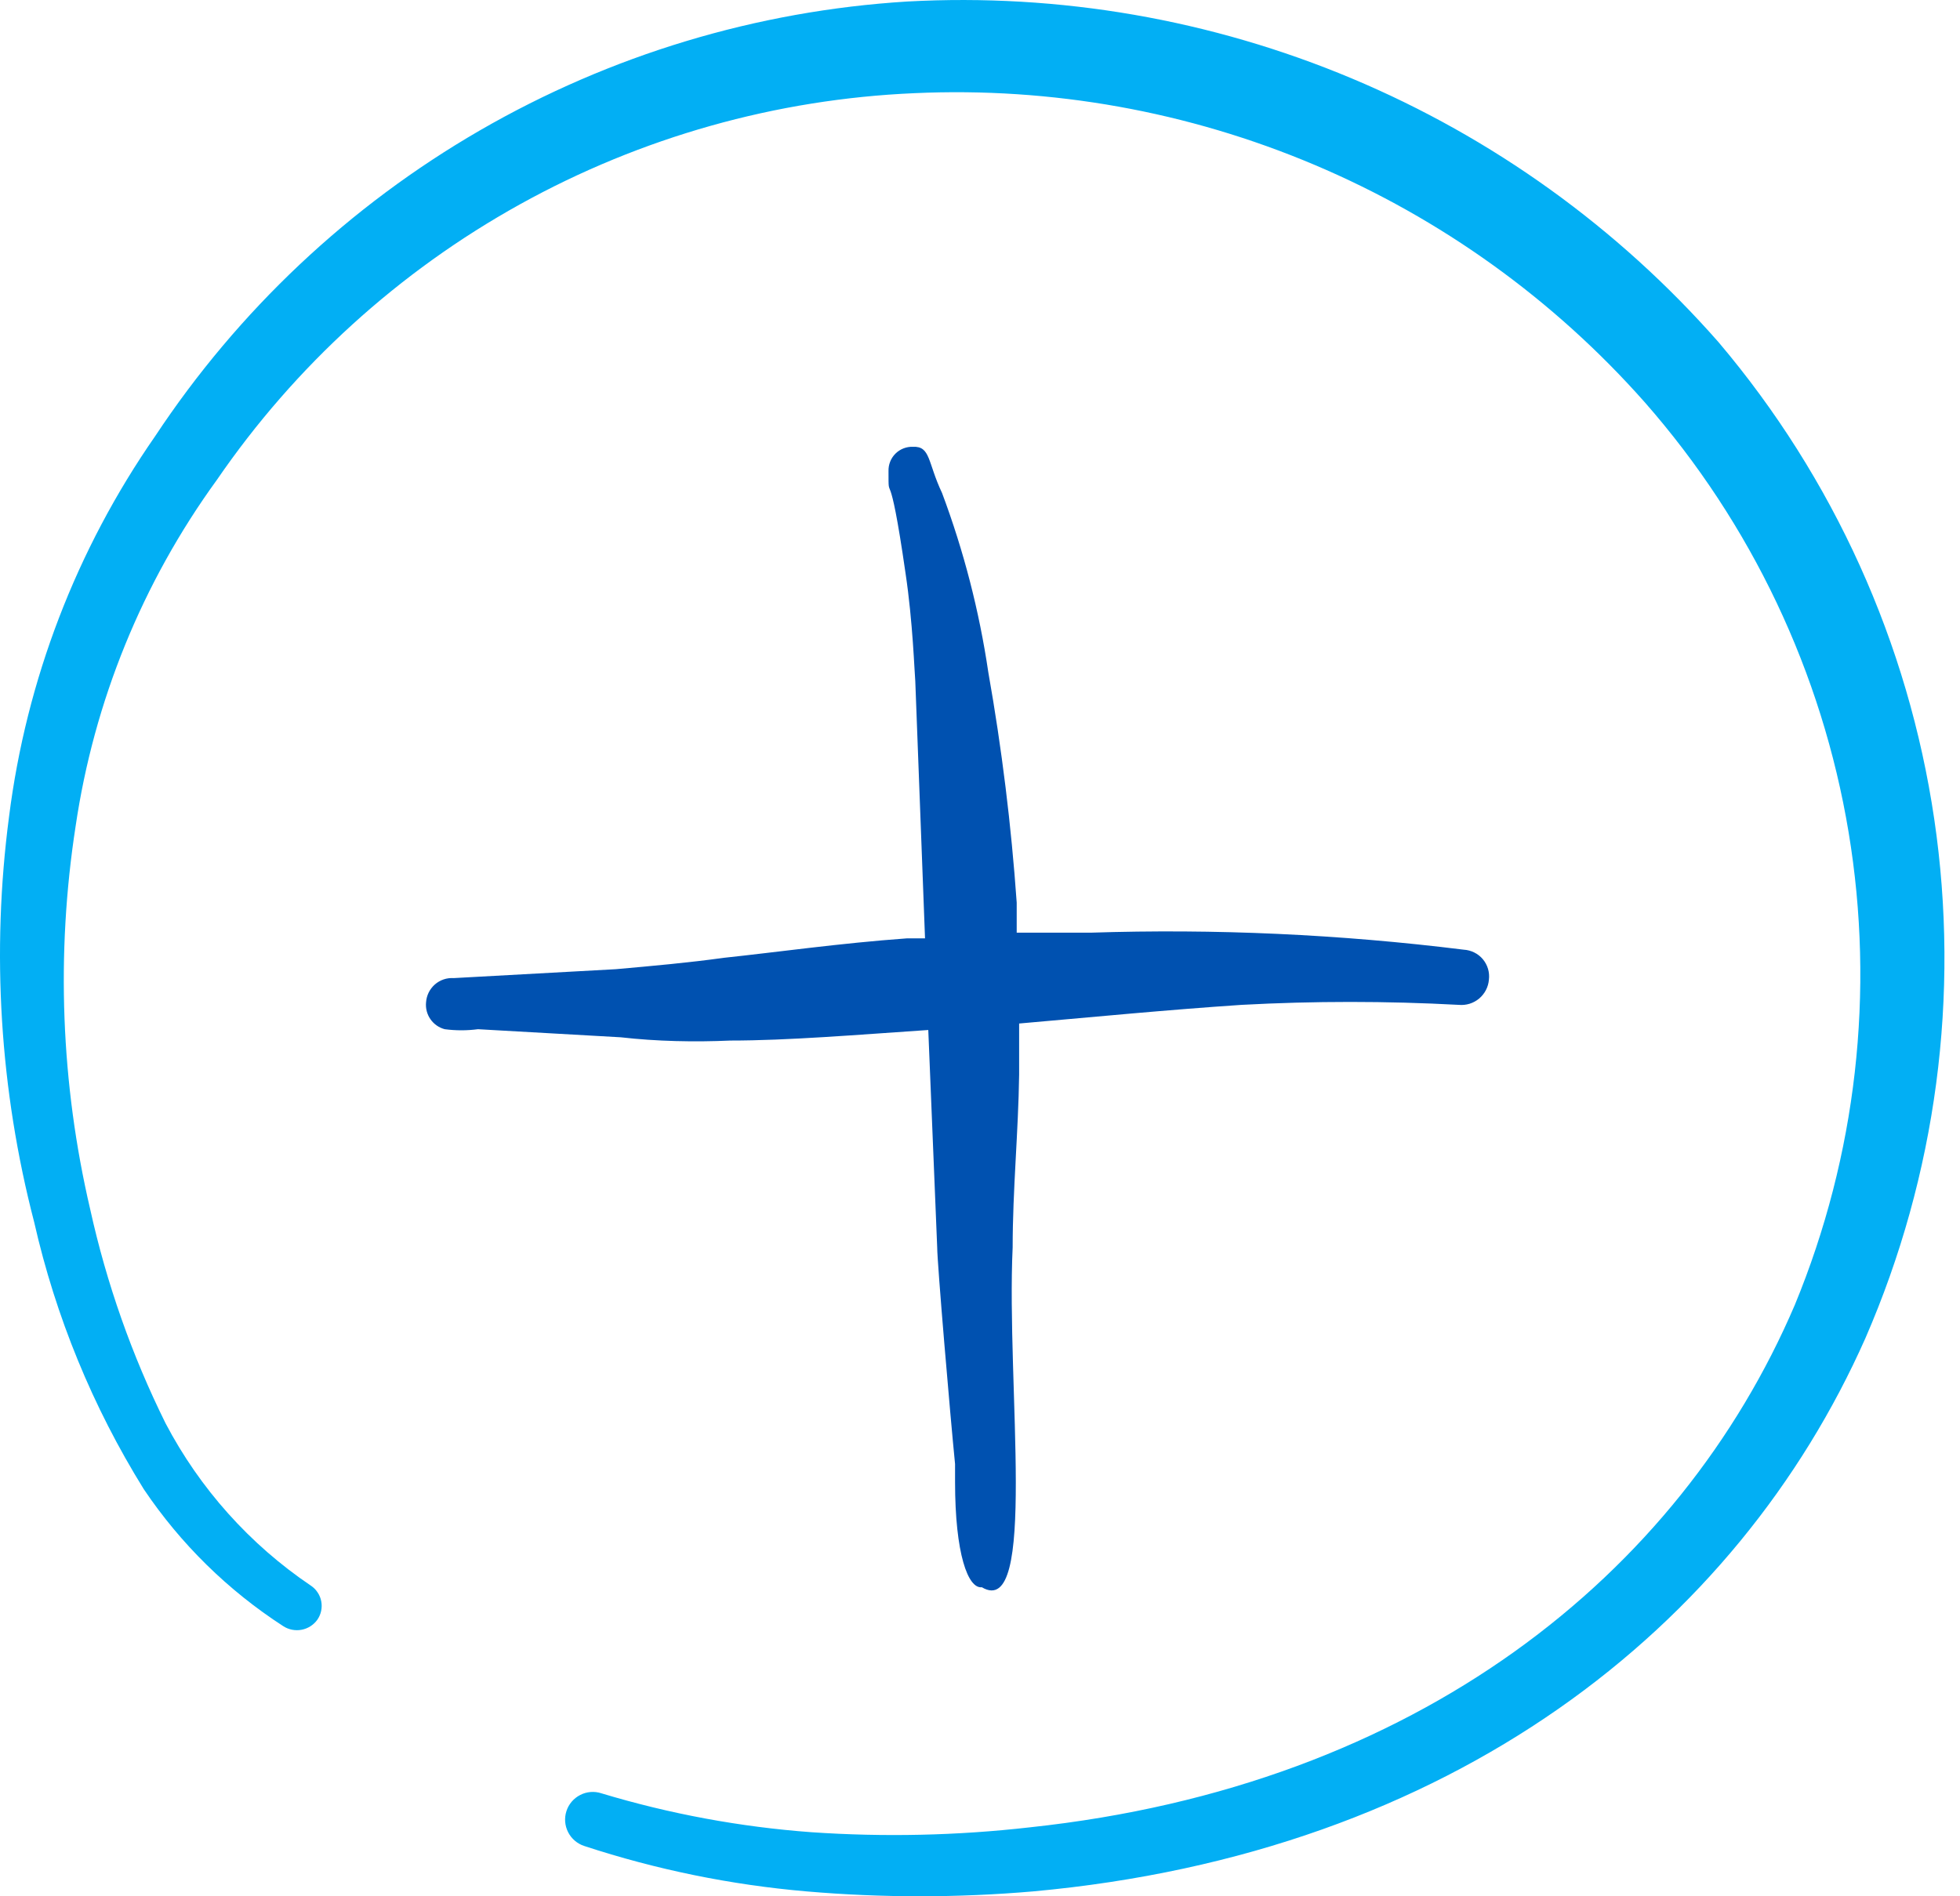
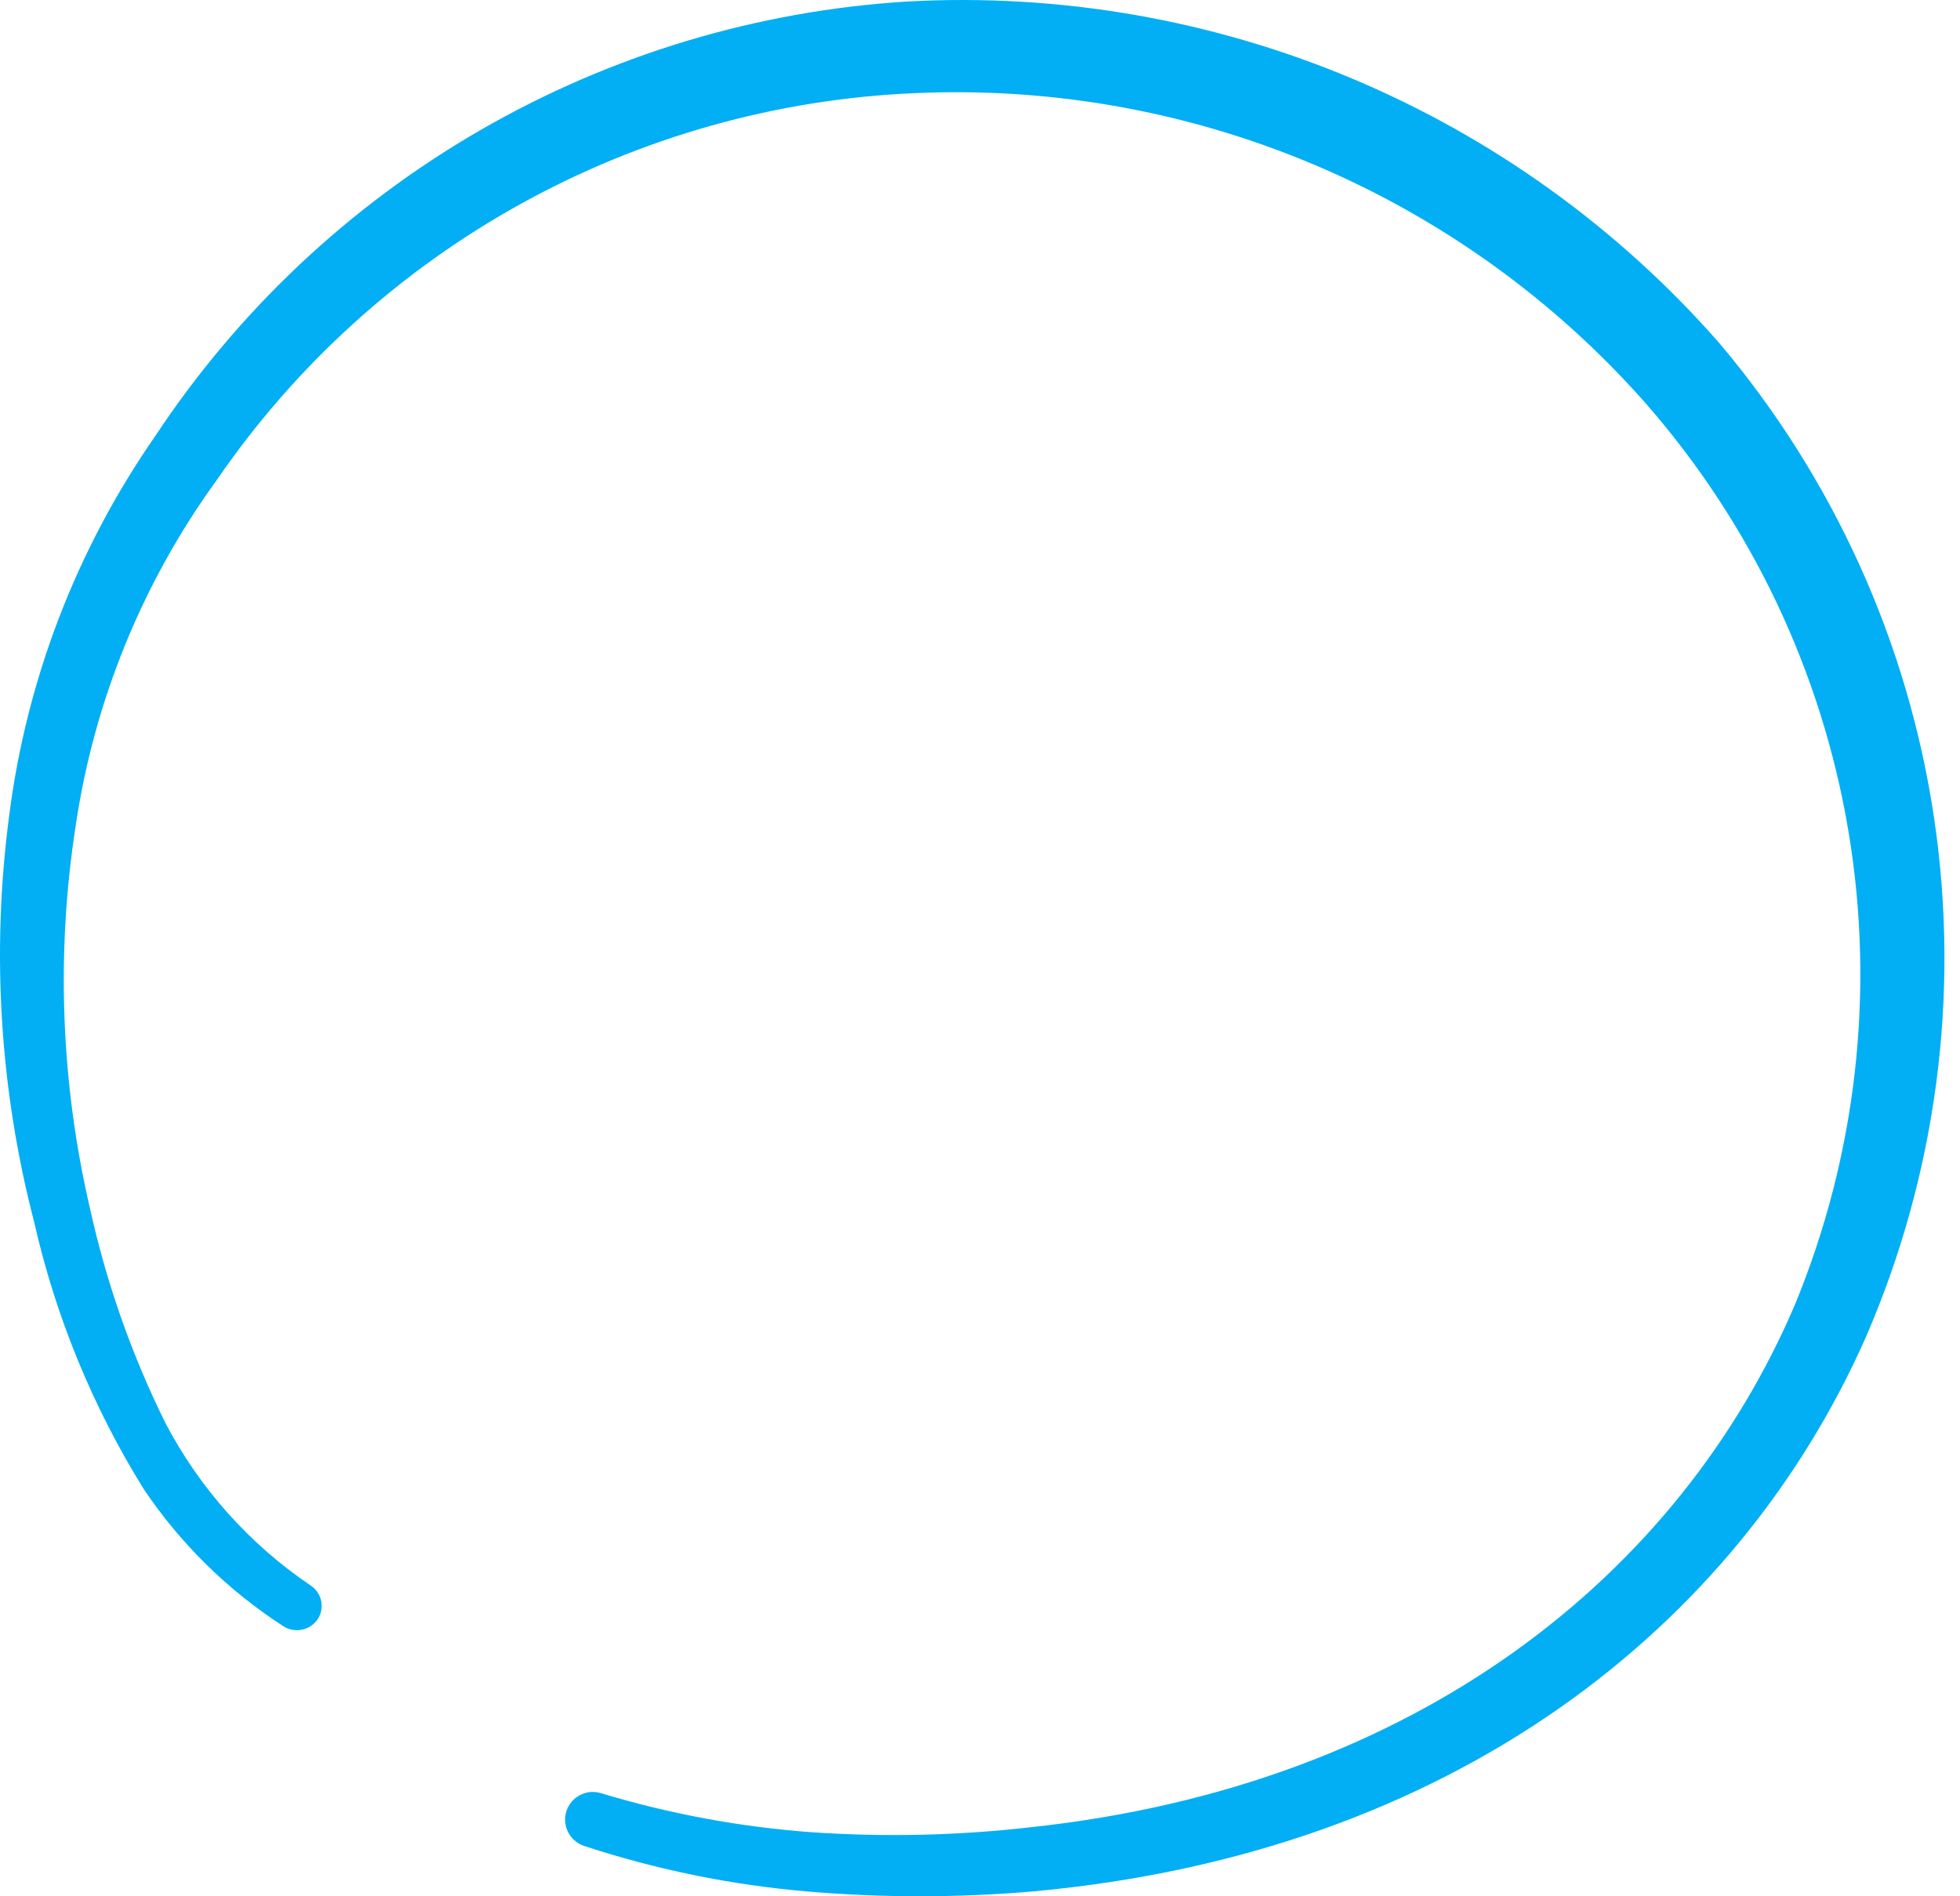
<svg xmlns="http://www.w3.org/2000/svg" width="62" height="60" viewBox="0 0 62 60" fill="none">
  <path d="M54.362 10.827C51.179 7.204 47.215 4.352 42.769 2.485C38.324 0.618 33.512 -0.216 28.697 0.048C23.937 0.342 19.311 1.738 15.182 4.125C11.053 6.512 7.536 9.825 4.906 13.804C2.418 17.385 0.833 21.515 0.286 25.84C-0.277 30.129 -0.007 34.486 1.082 38.673C1.76 41.66 2.931 44.514 4.547 47.117C5.709 48.846 7.211 50.322 8.961 51.454C9.133 51.565 9.34 51.605 9.541 51.567C9.742 51.529 9.92 51.415 10.039 51.249C10.097 51.165 10.138 51.07 10.159 50.97C10.18 50.87 10.181 50.767 10.162 50.667C10.143 50.566 10.104 50.471 10.047 50.386C9.991 50.3 9.918 50.227 9.833 50.171C7.901 48.866 6.323 47.102 5.239 45.038C4.172 42.884 3.371 40.609 2.853 38.262C1.926 34.291 1.769 30.179 2.391 26.148C2.973 22.189 4.505 18.429 6.856 15.19C9.333 11.577 12.617 8.59 16.448 6.465C20.279 4.34 24.551 3.136 28.928 2.948C33.264 2.75 37.589 3.526 41.586 5.218C45.583 6.91 49.15 9.475 52.026 12.726C55.403 16.571 57.637 21.283 58.476 26.331C59.315 31.379 58.725 36.56 56.774 41.291C53.13 49.811 44.84 56.51 32.572 57.819C30.281 58.08 27.97 58.131 25.669 57.973C23.414 57.807 21.185 57.394 19.021 56.741C18.912 56.705 18.796 56.692 18.682 56.701C18.567 56.71 18.455 56.742 18.353 56.795C18.146 56.9 17.989 57.084 17.918 57.305C17.846 57.527 17.866 57.767 17.972 57.974C18.078 58.181 18.261 58.337 18.482 58.409C20.763 59.158 23.123 59.64 25.515 59.846C27.897 60.051 30.293 60.051 32.675 59.846C45.944 58.64 54.952 51.48 59.007 42.343C61.252 37.18 62.007 31.491 61.186 25.921C60.365 20.351 58.001 15.123 54.362 10.827V10.827Z" fill="#02AFF4" />
-   <path d="M23.102 32.924C24.924 32.924 27.08 32.744 29.364 32.59L29.646 39.468C29.646 39.956 30.057 44.781 30.211 46.321C30.211 46.501 30.211 46.706 30.211 46.886C30.211 49.17 30.621 50.273 31.058 50.222C32.829 51.274 31.828 43.857 32.033 39.468C32.033 37.646 32.213 35.824 32.238 34.002V32.385C34.574 32.18 36.961 31.949 39.27 31.795C41.561 31.671 43.858 31.671 46.148 31.795C46.263 31.805 46.379 31.793 46.489 31.759C46.599 31.724 46.701 31.669 46.789 31.595C46.877 31.521 46.95 31.43 47.003 31.328C47.056 31.226 47.089 31.114 47.098 30.999C47.112 30.884 47.103 30.767 47.07 30.655C47.037 30.544 46.981 30.44 46.907 30.351C46.832 30.262 46.74 30.189 46.636 30.138C46.532 30.086 46.419 30.056 46.303 30.049C42.387 29.562 38.44 29.382 34.497 29.511H32.161C32.161 29.203 32.161 28.895 32.161 28.561C31.99 26.117 31.69 23.684 31.263 21.272C30.977 19.335 30.487 17.434 29.8 15.6C29.338 14.625 29.441 14.112 28.876 14.137C28.774 14.134 28.672 14.151 28.577 14.189C28.482 14.226 28.396 14.283 28.324 14.355C28.252 14.427 28.195 14.514 28.158 14.608C28.12 14.704 28.103 14.805 28.106 14.907C28.106 16.062 28.106 14.394 28.645 18.141C28.876 19.681 28.927 21.272 28.953 21.555L29.261 29.69H28.697C26.566 29.844 24.59 30.127 22.896 30.306C21.793 30.46 20.638 30.563 19.483 30.666L14.35 30.948C14.242 30.941 14.134 30.955 14.032 30.99C13.929 31.025 13.835 31.08 13.754 31.151C13.673 31.223 13.607 31.31 13.559 31.407C13.512 31.504 13.484 31.61 13.477 31.718C13.459 31.906 13.508 32.095 13.617 32.25C13.725 32.405 13.885 32.517 14.068 32.565C14.417 32.611 14.771 32.611 15.12 32.565L19.637 32.821C20.766 32.95 21.972 32.975 23.102 32.924Z" fill="#0051B0" />
</svg>